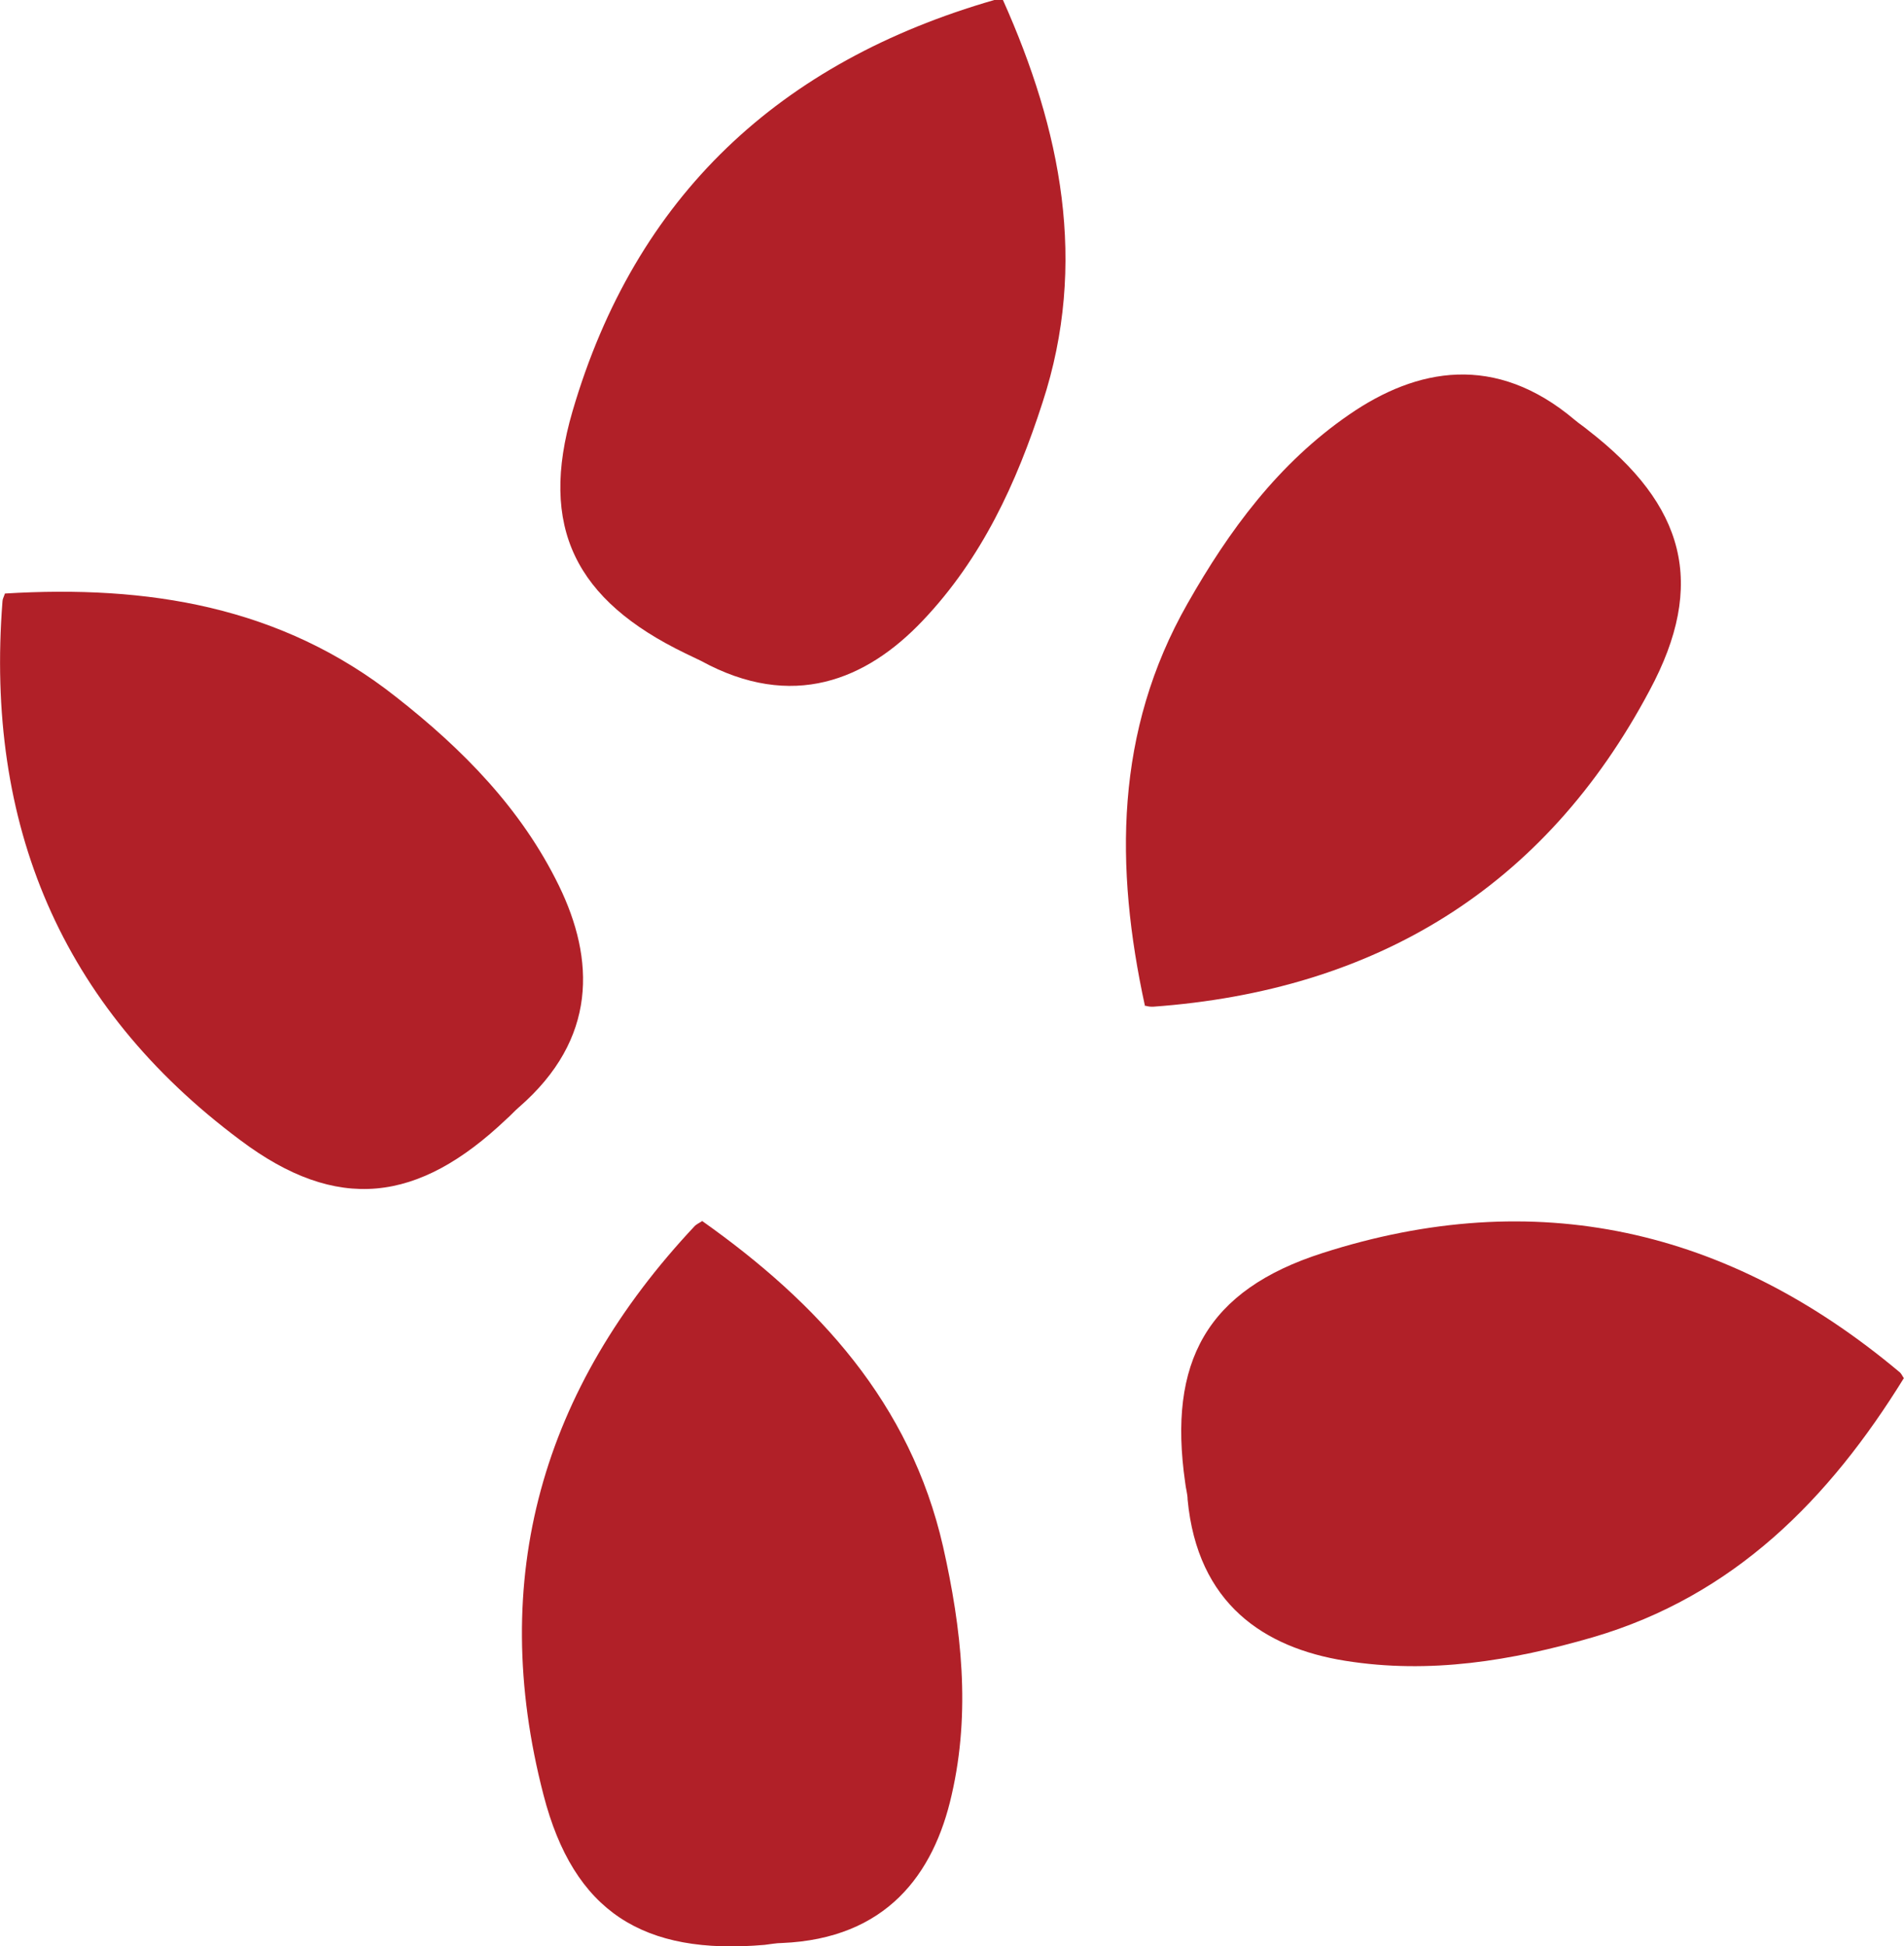
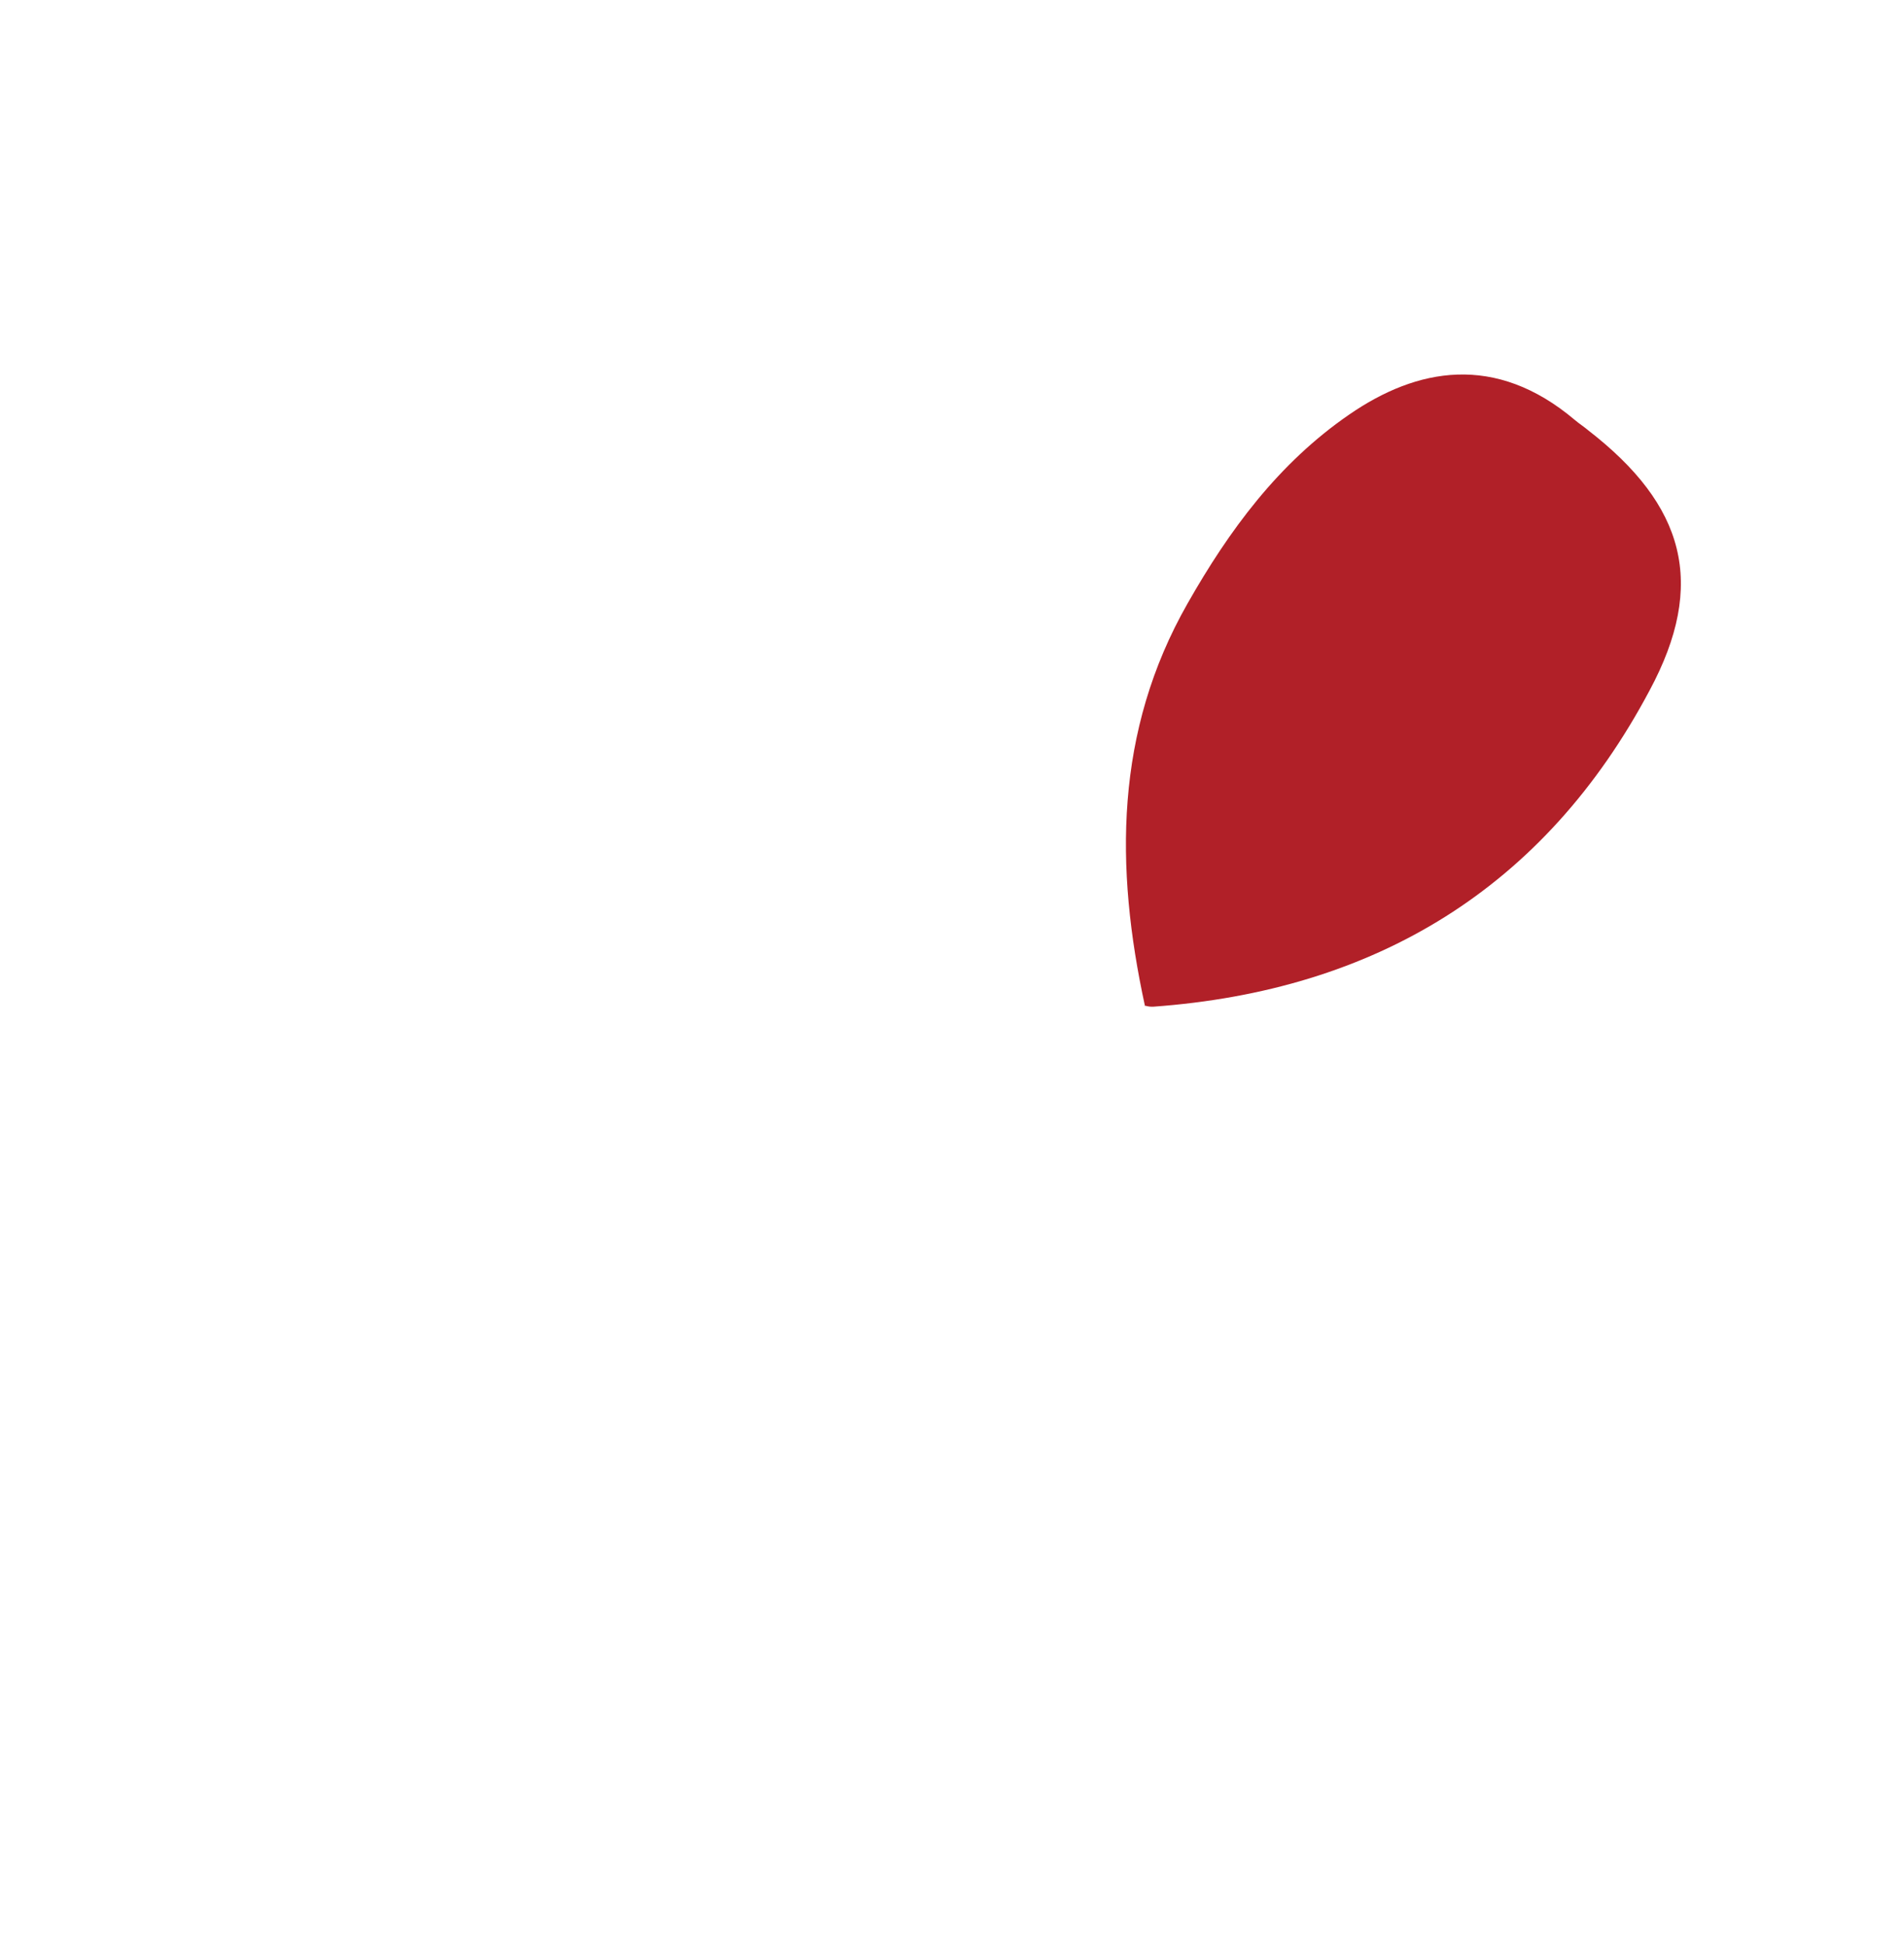
<svg xmlns="http://www.w3.org/2000/svg" id="b" data-name="Capa 2" viewBox="0 0 30.83 31.51">
  <defs>
    <style> .d { fill: #b12028; fill-rule: evenodd; } </style>
  </defs>
  <g id="c" data-name="Capa 1">
    <g>
-       <path class="d" d="M16.24,0c.94,2.1,1.38,4.26.64,6.52-.42,1.3-.98,2.52-1.94,3.53-.91.96-2.11,1.46-3.59.65-.08-.04-.17-.08-.25-.12-1.78-.86-2.38-2.04-1.83-3.92C10.29,3.17,12.63,1,16.1,0c.04-.01.08,0,.14,0Z" />
-       <path class="d" d="M30.83,22.31c-1.21,1.96-2.75,3.53-5.04,4.2-1.31.38-2.64.6-4.01.38-1.31-.21-2.39-.92-2.55-2.61,0-.09-.03-.18-.04-.28-.28-1.95.35-3.11,2.22-3.71,3.45-1.11,6.57-.4,9.34,1.92.03.02.05.06.08.11Z" />
-       <path class="d" d="M.08,9.61c2.3-.14,4.47.2,6.34,1.68,1.07.84,2.02,1.8,2.63,3.05.58,1.19.63,2.48-.65,3.59-.07.06-.13.13-.2.19-1.43,1.36-2.74,1.52-4.31.34C.98,16.29-.24,13.34.04,9.74c0-.04.02-.07.04-.13Z" />
      <path class="d" d="M18.54,16.29c-.49-2.25-.49-4.45.69-6.52.67-1.18,1.47-2.27,2.62-3.06,1.09-.75,2.36-1,3.65.09.07.06.15.11.22.17,1.56,1.21,1.92,2.48.99,4.21-1.7,3.2-4.44,4.86-8.04,5.12-.04,0-.07,0-.14-.02Z" />
-       <path class="d" d="M11.37,19.77c1.88,1.33,3.37,2.95,3.9,5.27.3,1.33.45,2.67.14,4.02-.29,1.29-1.06,2.33-2.75,2.4-.09,0-.19.02-.28.03-1.96.17-3.09-.53-3.58-2.43-.91-3.51-.02-6.58,2.45-9.21.03-.03.06-.04.12-.08Z" />
    </g>
  </g>
</svg>